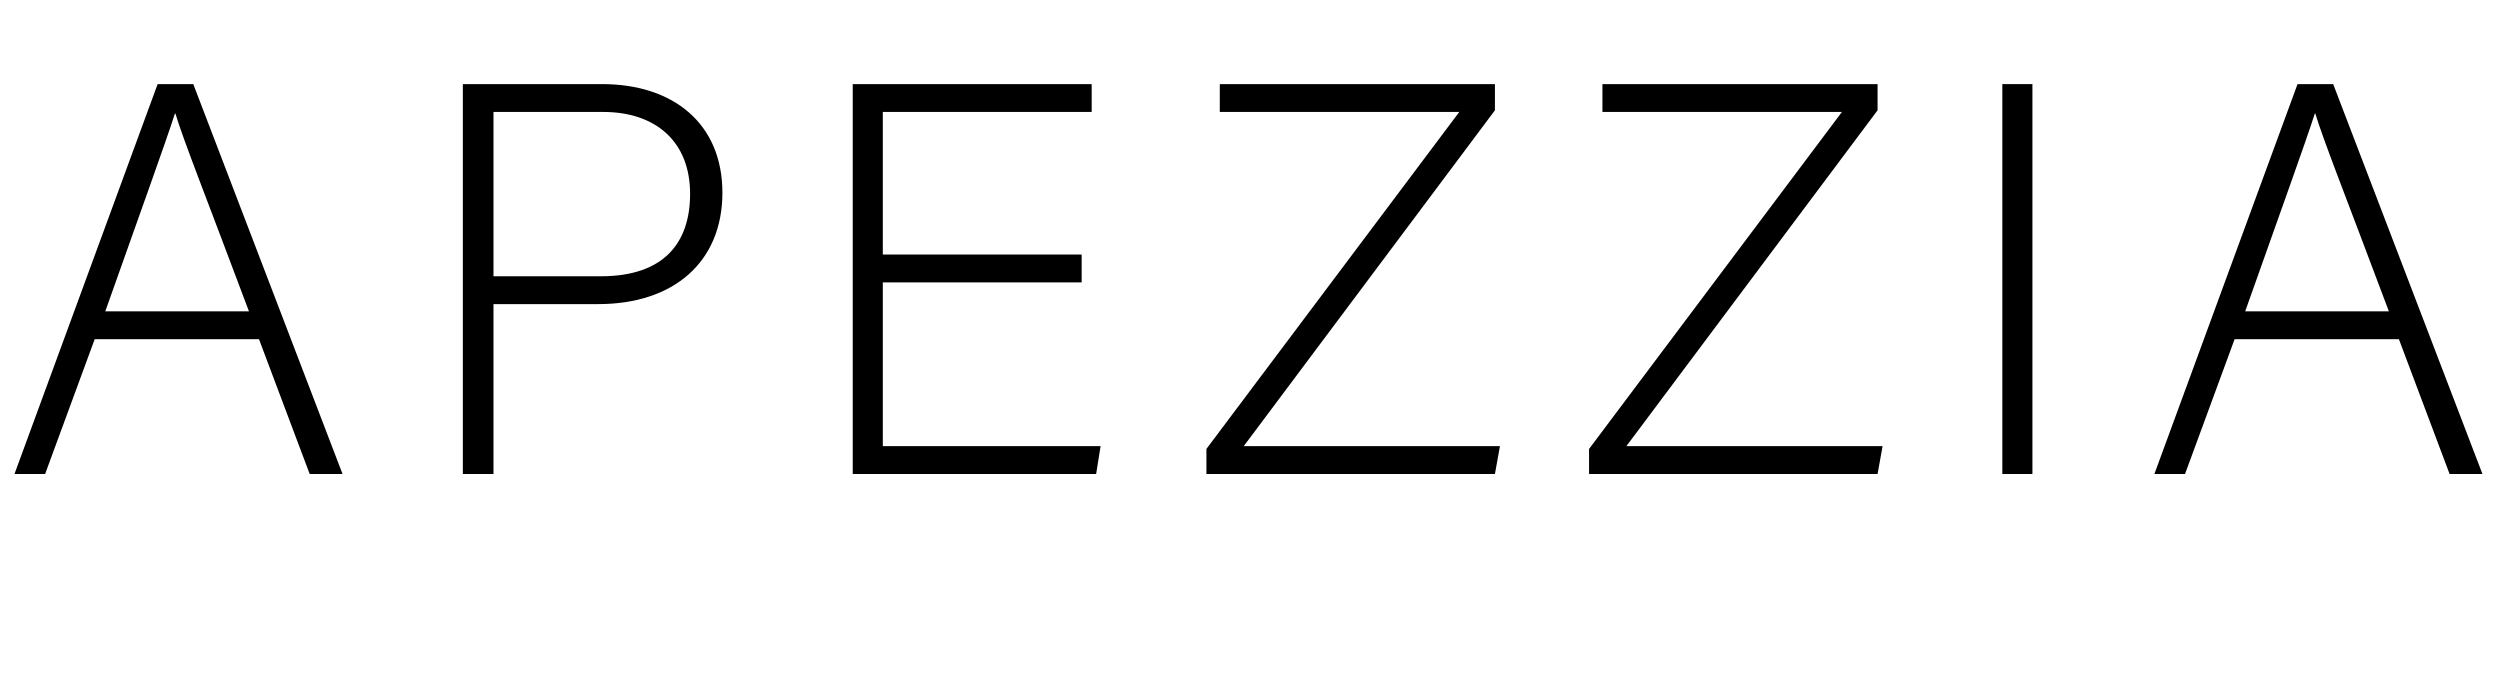
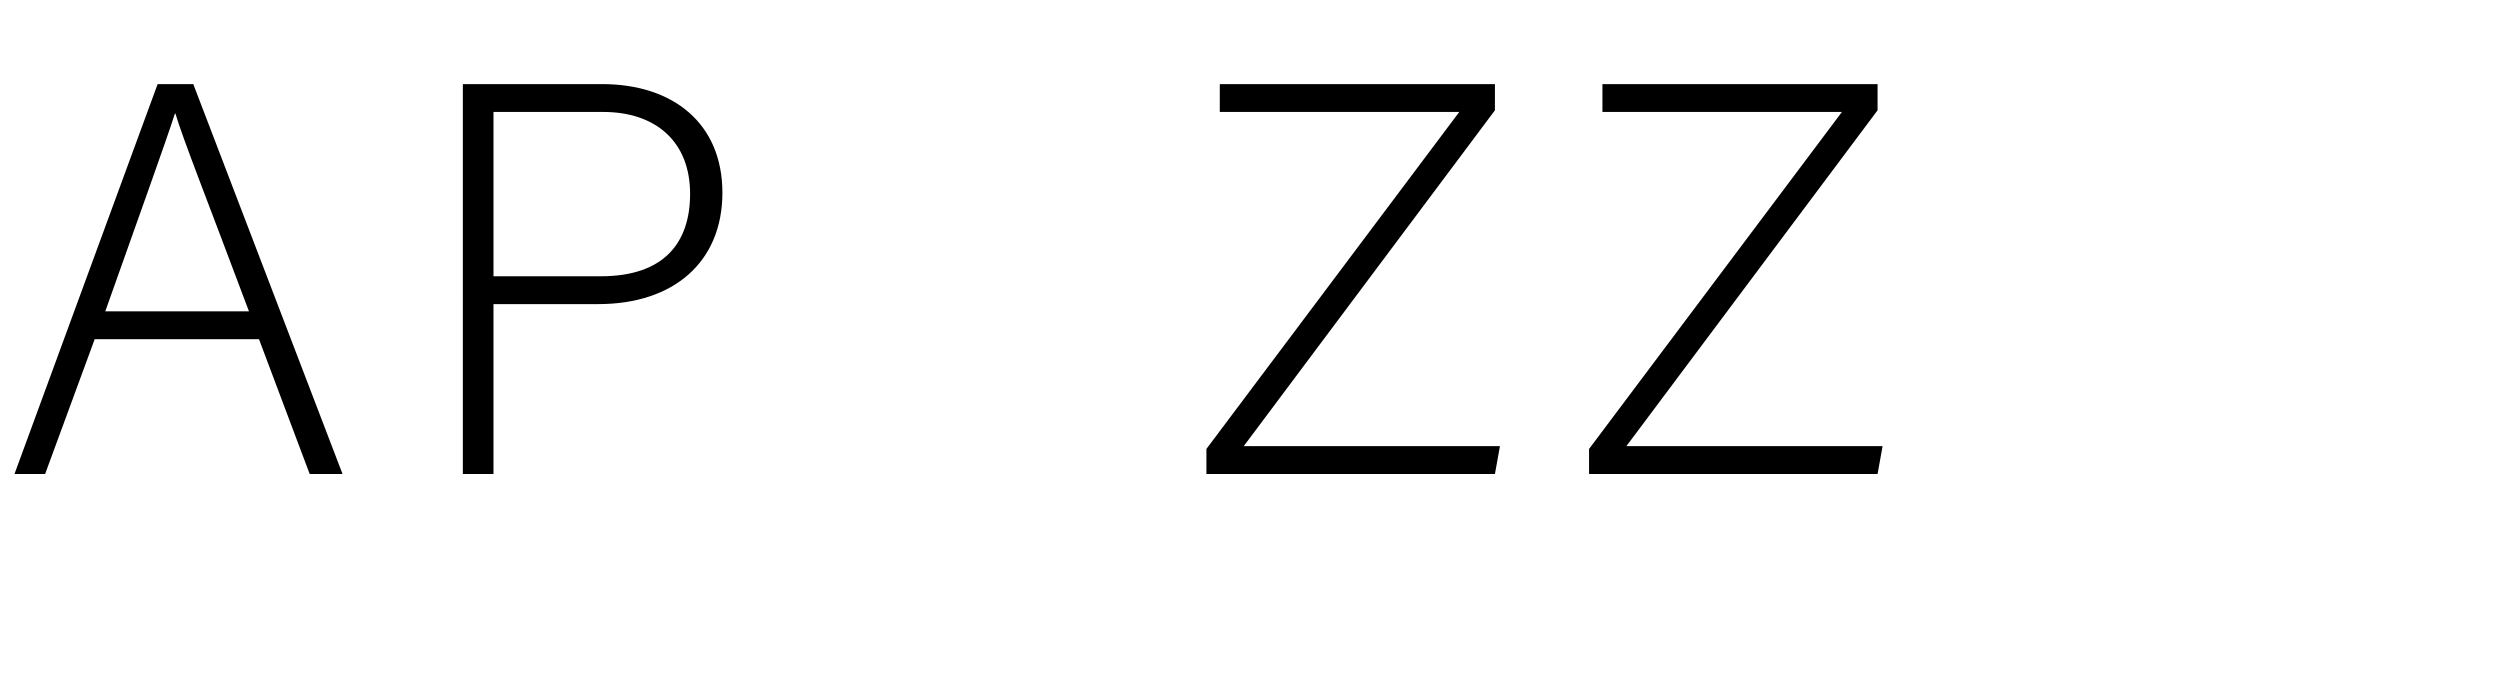
<svg xmlns="http://www.w3.org/2000/svg" viewBox="0 0 448.85 121.19" id="Calque_1">
  <defs>
    <style>
      .cls-1 {
        fill: none;
      }
    </style>
  </defs>
  <rect height="109.79" width="448.85" y="11.4" x="0" class="cls-1" />
  <path d="M17,60.9l-8.9,24.2H2.6L28.3,15.1h6.4l26.8,70h-5.9l-9.1-24.2h-29.5ZM44.7,55.9c-7.8-20.8-11.8-30.8-13.2-35.5h-.1c-1.7,5.3-6.2,17.7-12.5,35.5h25.8Z" />
  <path d="M83.1,15.1h25c12.8,0,21.6,7.1,21.6,19.5s-8.7,20-22.3,20h-18.8v30.5h-5.5V15.1ZM88.6,49.6h19.3c11.3,0,16-6,16-14.8,0-9.4-6.2-14.7-15.6-14.7h-19.7v29.5Z" />
-   <path d="M194.2,50.7h-35.7v29.4h39.1l-.8,5h-43.7V15.1h42.9v5h-37.5v25.6h35.7v5Z" />
  <path d="M216.6,80.6l45.4-60.5h-43v-5h49.4v4.7l-45.1,60.3h46l-.9,5h-51.8v-4.5Z" />
  <path d="M285.3,80.6l45.4-60.5h-43v-5h49.4v4.7l-45.1,60.3h46l-.9,5h-51.8v-4.5Z" />
-   <path d="M364.9,15.1v70h-5.4V15.1h5.4Z" />
-   <path d="M401.2,60.9l-8.9,24.2h-5.5l25.7-70h6.4l26.8,70h-5.9l-9.1-24.2h-29.5ZM428.9,55.9c-7.8-20.8-11.8-30.8-13.2-35.5h-.1c-1.7,5.3-6.2,17.7-12.5,35.5h25.8Z" />
</svg>